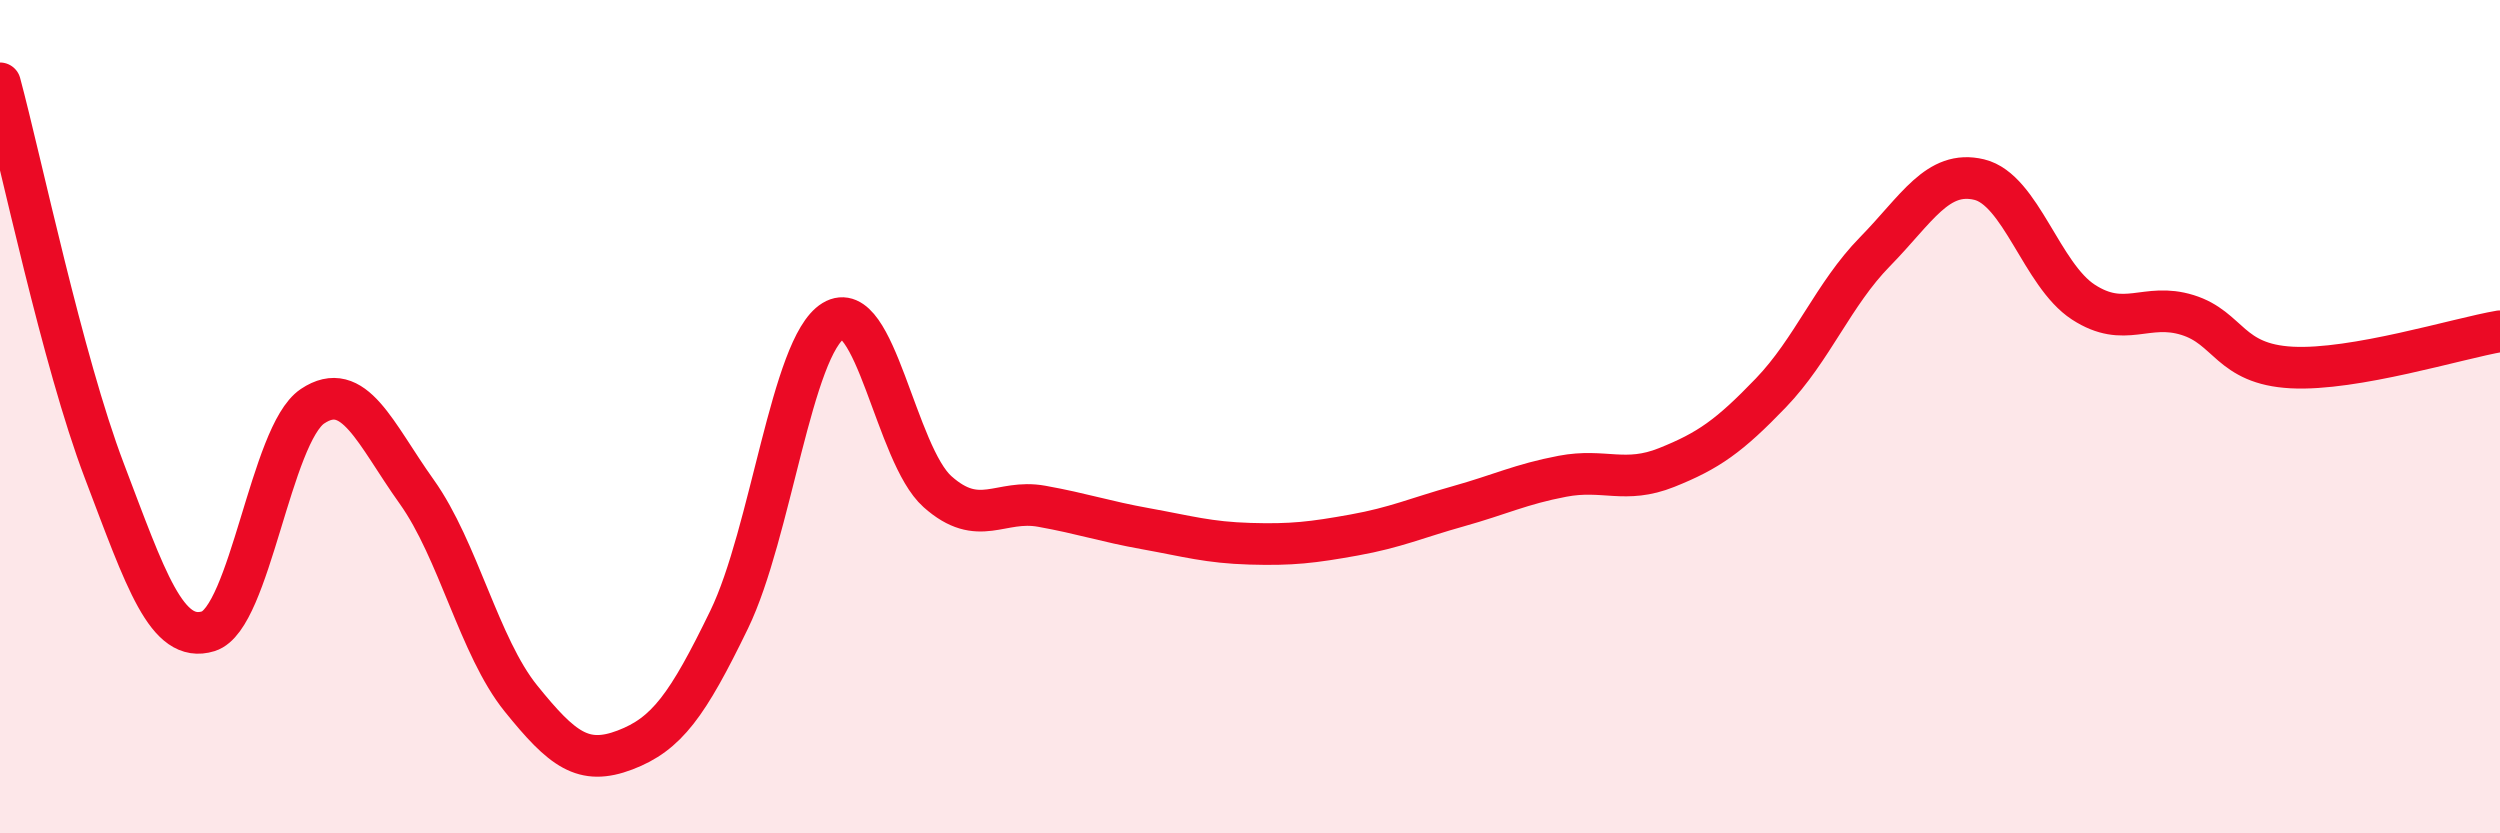
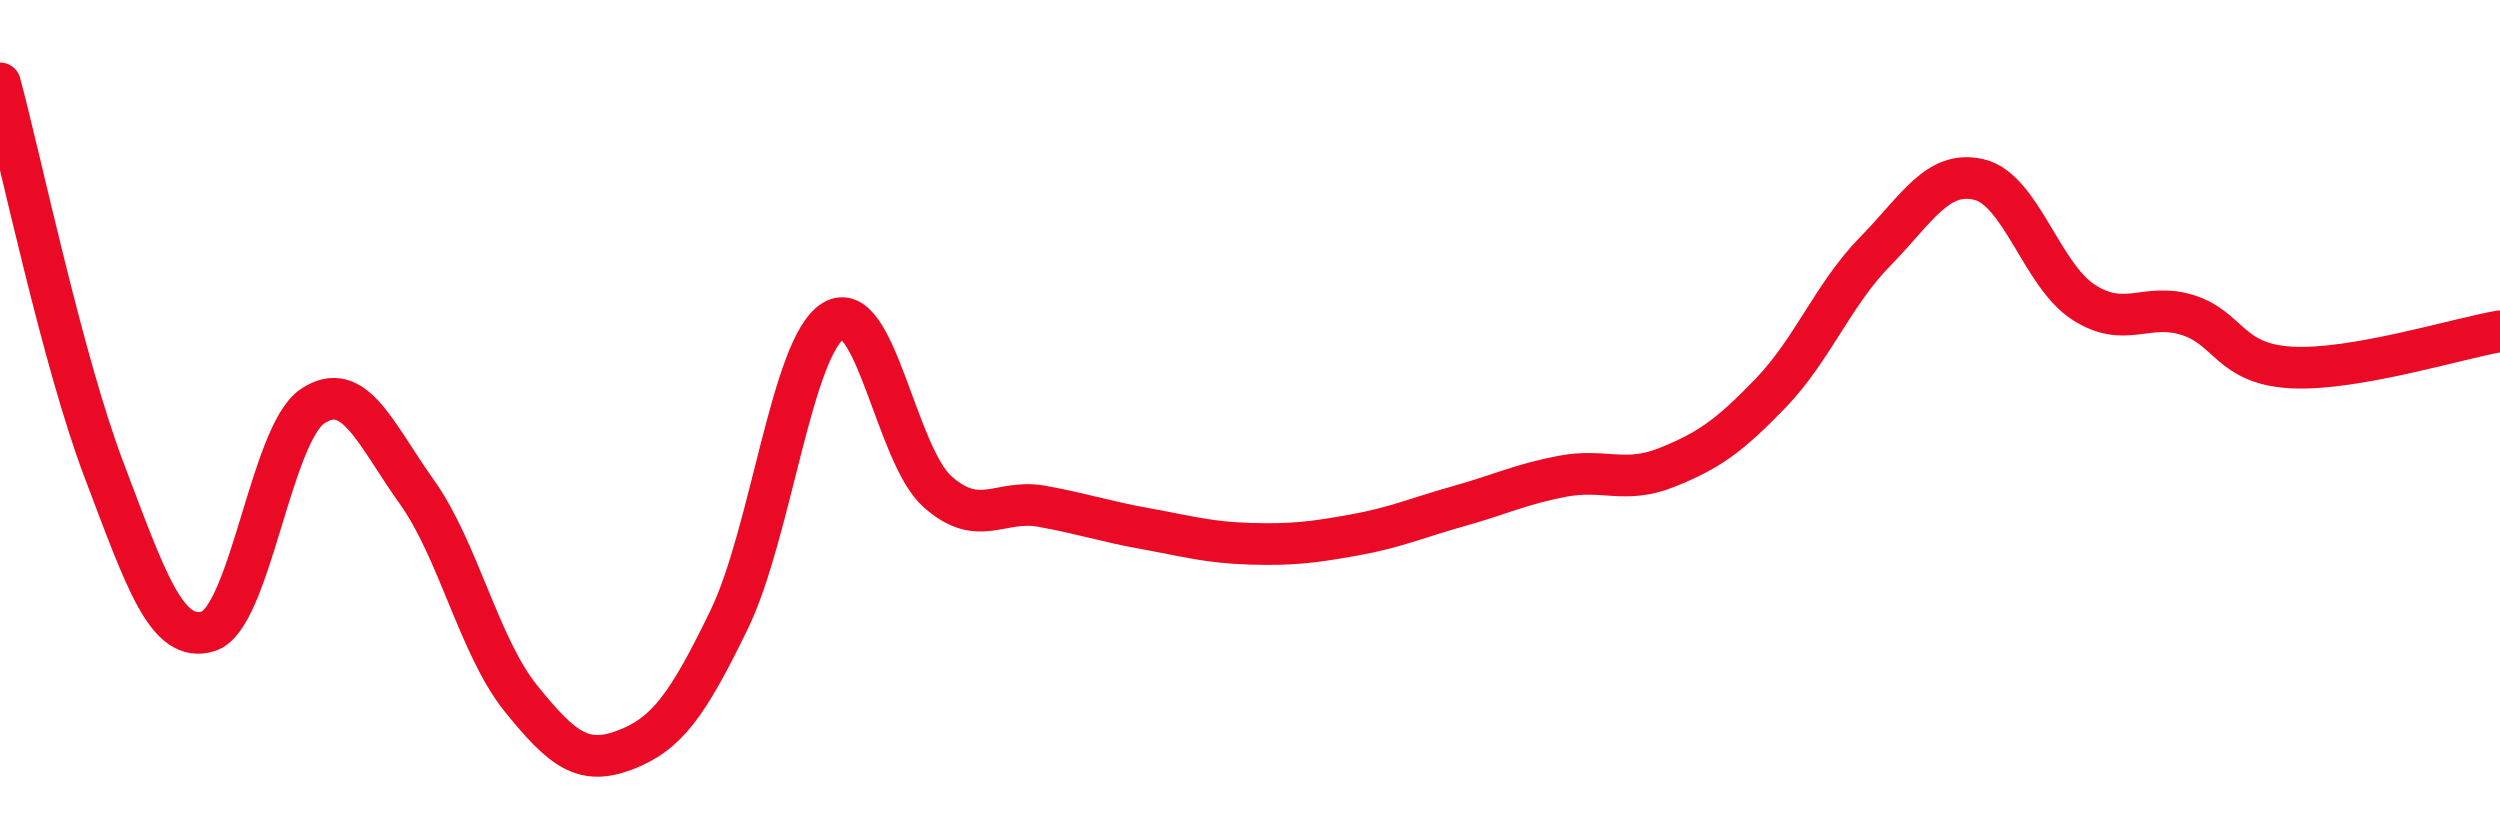
<svg xmlns="http://www.w3.org/2000/svg" width="60" height="20" viewBox="0 0 60 20">
-   <path d="M 0,2 C 0.5,3.86 1.5,8.66 2.5,11.29 C 3.5,13.92 4,15.46 5,15.15 C 6,14.84 6.5,10.42 7.5,9.75 C 8.5,9.08 9,10.4 10,11.8 C 11,13.2 11.5,15.52 12.5,16.76 C 13.5,18 14,18.38 15,18 C 16,17.62 16.5,16.93 17.5,14.87 C 18.5,12.81 19,8.31 20,7.7 C 21,7.09 21.5,10.91 22.5,11.8 C 23.5,12.69 24,11.97 25,12.15 C 26,12.33 26.5,12.51 27.5,12.69 C 28.5,12.87 29,13.02 30,13.05 C 31,13.08 31.5,13.02 32.5,12.84 C 33.5,12.66 34,12.43 35,12.15 C 36,11.87 36.5,11.62 37.5,11.43 C 38.5,11.24 39,11.62 40,11.22 C 41,10.82 41.5,10.47 42.5,9.43 C 43.5,8.39 44,7.06 45,6.04 C 46,5.02 46.5,4.07 47.5,4.31 C 48.5,4.55 49,6.6 50,7.25 C 51,7.9 51.5,7.25 52.5,7.56 C 53.5,7.87 53.5,8.74 55,8.82 C 56.5,8.9 59,8.12 60,7.95L60 20L0 20Z" fill="#EB0A25" opacity="0.1" stroke-linecap="round" stroke-linejoin="round" />
  <path d="M 0,2 C 0.5,3.86 1.5,8.66 2.5,11.29 C 3.5,13.92 4,15.46 5,15.15 C 6,14.84 6.5,10.42 7.5,9.75 C 8.5,9.08 9,10.4 10,11.8 C 11,13.2 11.5,15.52 12.5,16.76 C 13.5,18 14,18.38 15,18 C 16,17.62 16.5,16.93 17.5,14.87 C 18.5,12.81 19,8.31 20,7.7 C 21,7.09 21.5,10.91 22.5,11.8 C 23.5,12.69 24,11.97 25,12.15 C 26,12.33 26.5,12.51 27.5,12.69 C 28.5,12.87 29,13.02 30,13.05 C 31,13.08 31.5,13.02 32.5,12.84 C 33.5,12.66 34,12.43 35,12.15 C 36,11.87 36.5,11.62 37.5,11.43 C 38.5,11.24 39,11.62 40,11.22 C 41,10.82 41.5,10.47 42.5,9.43 C 43.5,8.39 44,7.06 45,6.04 C 46,5.02 46.5,4.07 47.5,4.31 C 48.5,4.55 49,6.6 50,7.25 C 51,7.9 51.5,7.25 52.5,7.56 C 53.5,7.87 53.5,8.74 55,8.82 C 56.5,8.9 59,8.12 60,7.95" stroke="#EB0A25" stroke-width="1" fill="none" stroke-linecap="round" stroke-linejoin="round" />
</svg>